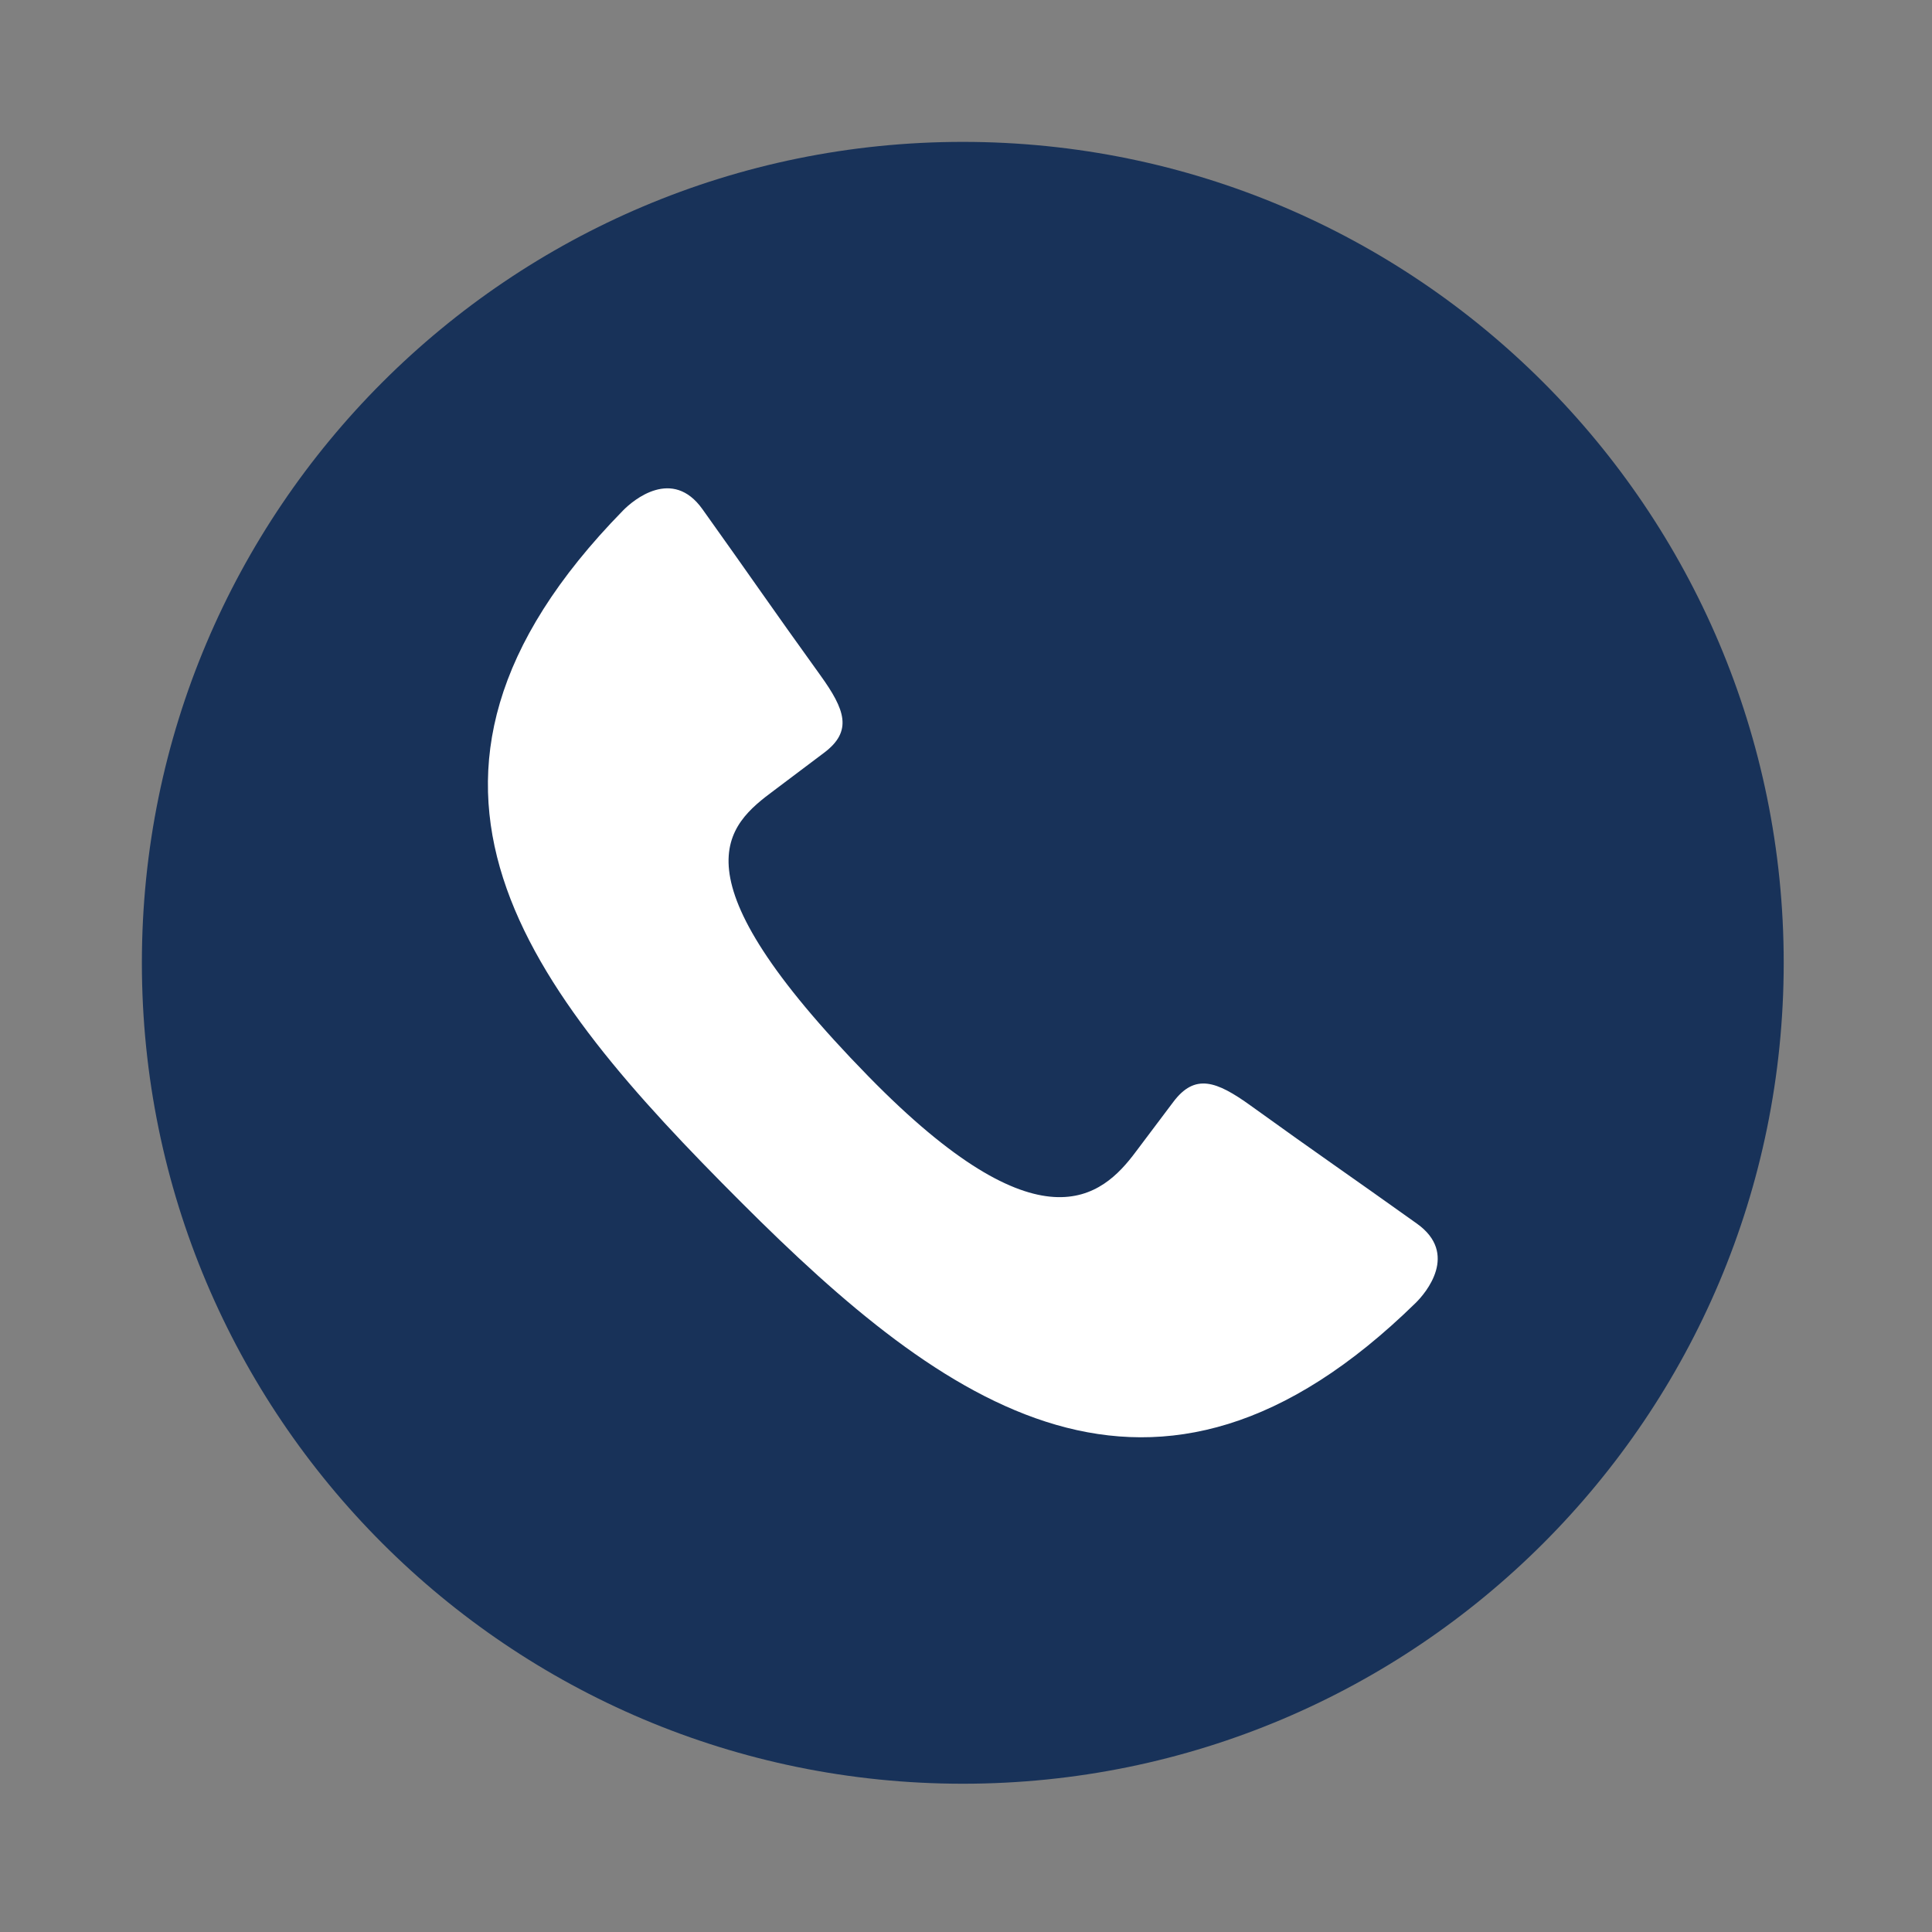
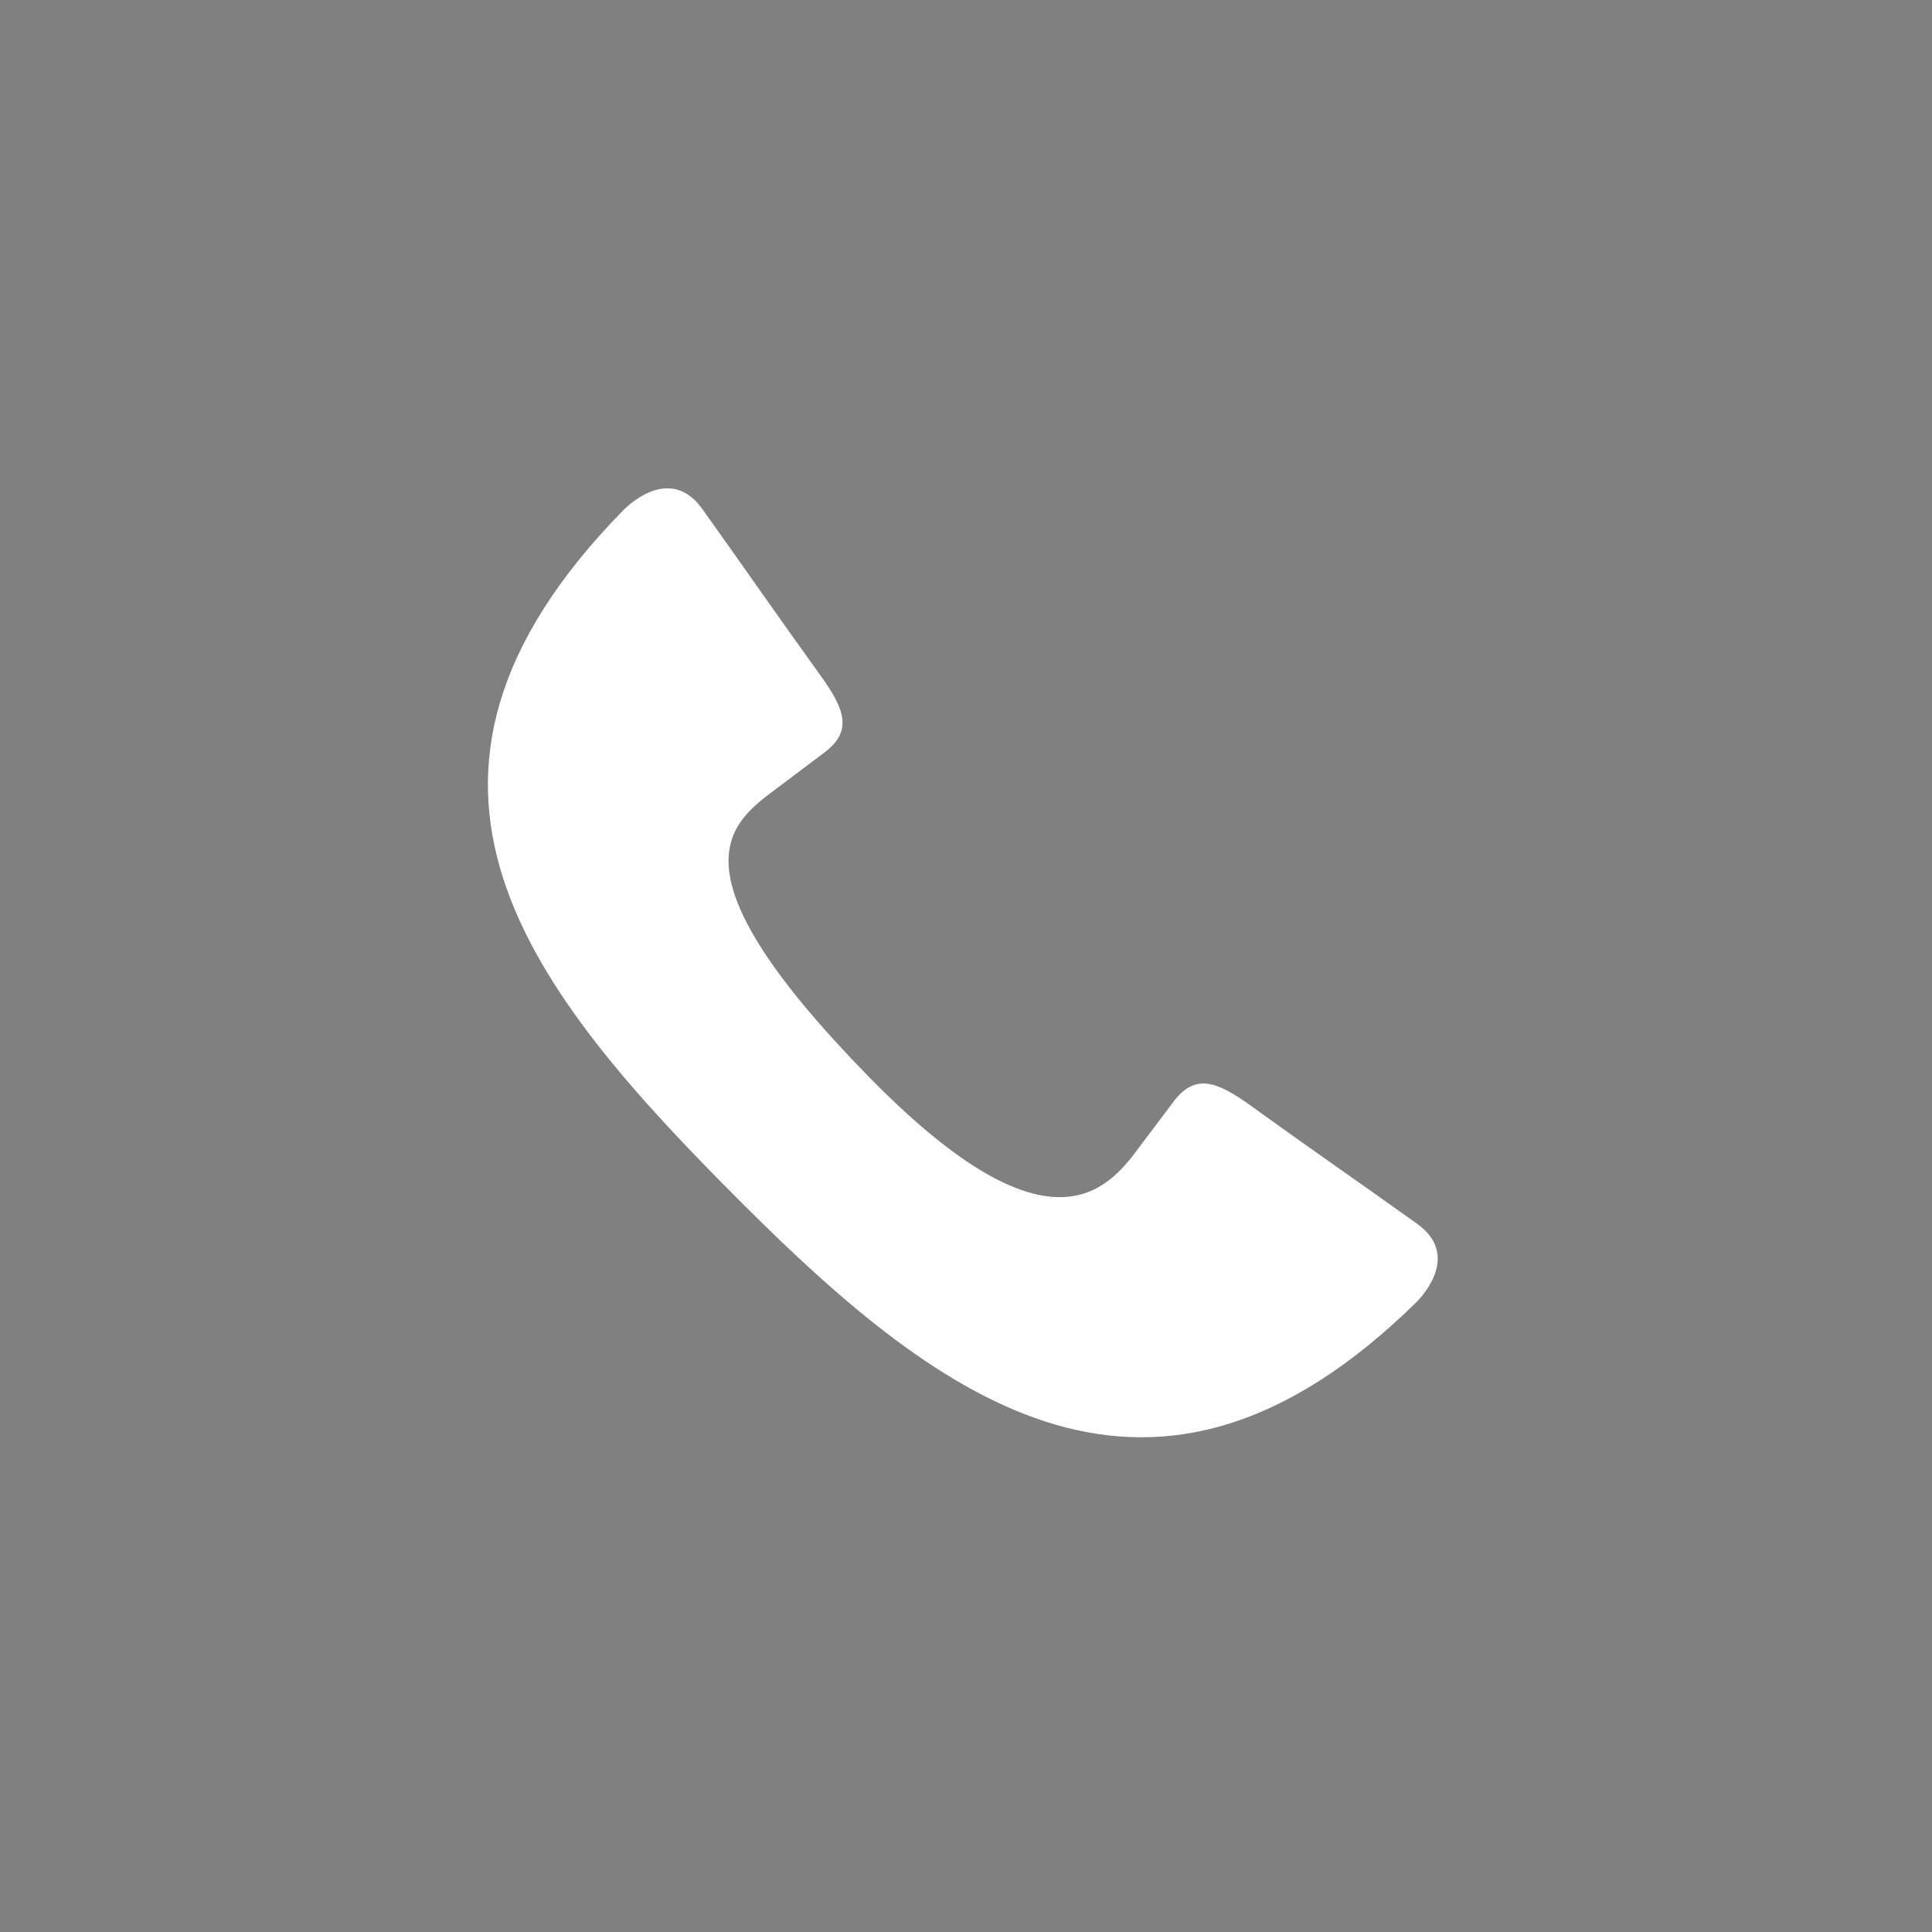
<svg xmlns="http://www.w3.org/2000/svg" width="350" viewBox="0 0 262.5 262.5" height="350" preserveAspectRatio="xMidYMid meet">
  <rect x="0" y="0" width="262.5" height="262.5" fill="#808080" stroke="none" />
  <defs>
    <clipPath id="63a8b73316">
      <path d="M 19.277 19.277 L 242.355 19.277 L 242.355 242.355 L 19.277 242.355 Z M 19.277 19.277 " />
    </clipPath>
  </defs>
  <g id="1eaafbadc7">
    <g clip-rule="nonzero" clip-path="url(#63a8b73316)">
-       <path style=" stroke:none;fill-rule:evenodd;fill:#183259;fill-opacity:1;" d="M 130.816 19.277 C 192.418 19.277 242.352 69.215 242.352 130.816 C 242.352 192.418 192.418 242.355 130.816 242.355 C 69.215 242.352 19.277 192.418 19.277 130.816 C 19.277 69.215 69.215 19.277 130.816 19.277 Z M 130.816 19.277 " />
-     </g>
+       </g>
    <path style=" stroke:none;fill-rule:evenodd;fill:#ffffff;fill-opacity:1;" d="M 105.211 107.363 C 109.684 104 107.484 105.645 111.961 102.281 C 115.887 99.34 114.824 96.422 111.465 91.754 C 104.594 82.215 102.266 78.738 95.434 69.172 C 91.371 63.48 86.062 67.918 84.66 69.352 C 48.668 106.113 71.824 134.473 100.73 163.379 C 128.238 190.887 156.734 211.891 192.34 177.031 C 193.773 175.633 198.211 170.32 192.52 166.258 C 182.953 159.426 179.477 157.102 169.938 150.227 C 165.273 146.867 162.355 145.805 159.41 149.727 C 156.047 154.207 157.695 152.008 154.328 156.48 C 149.727 162.668 141.332 170.105 118 146.254 C 90.996 118.648 98.762 112.156 105.211 107.363 Z M 105.211 107.363 " />
  </g>
</svg>